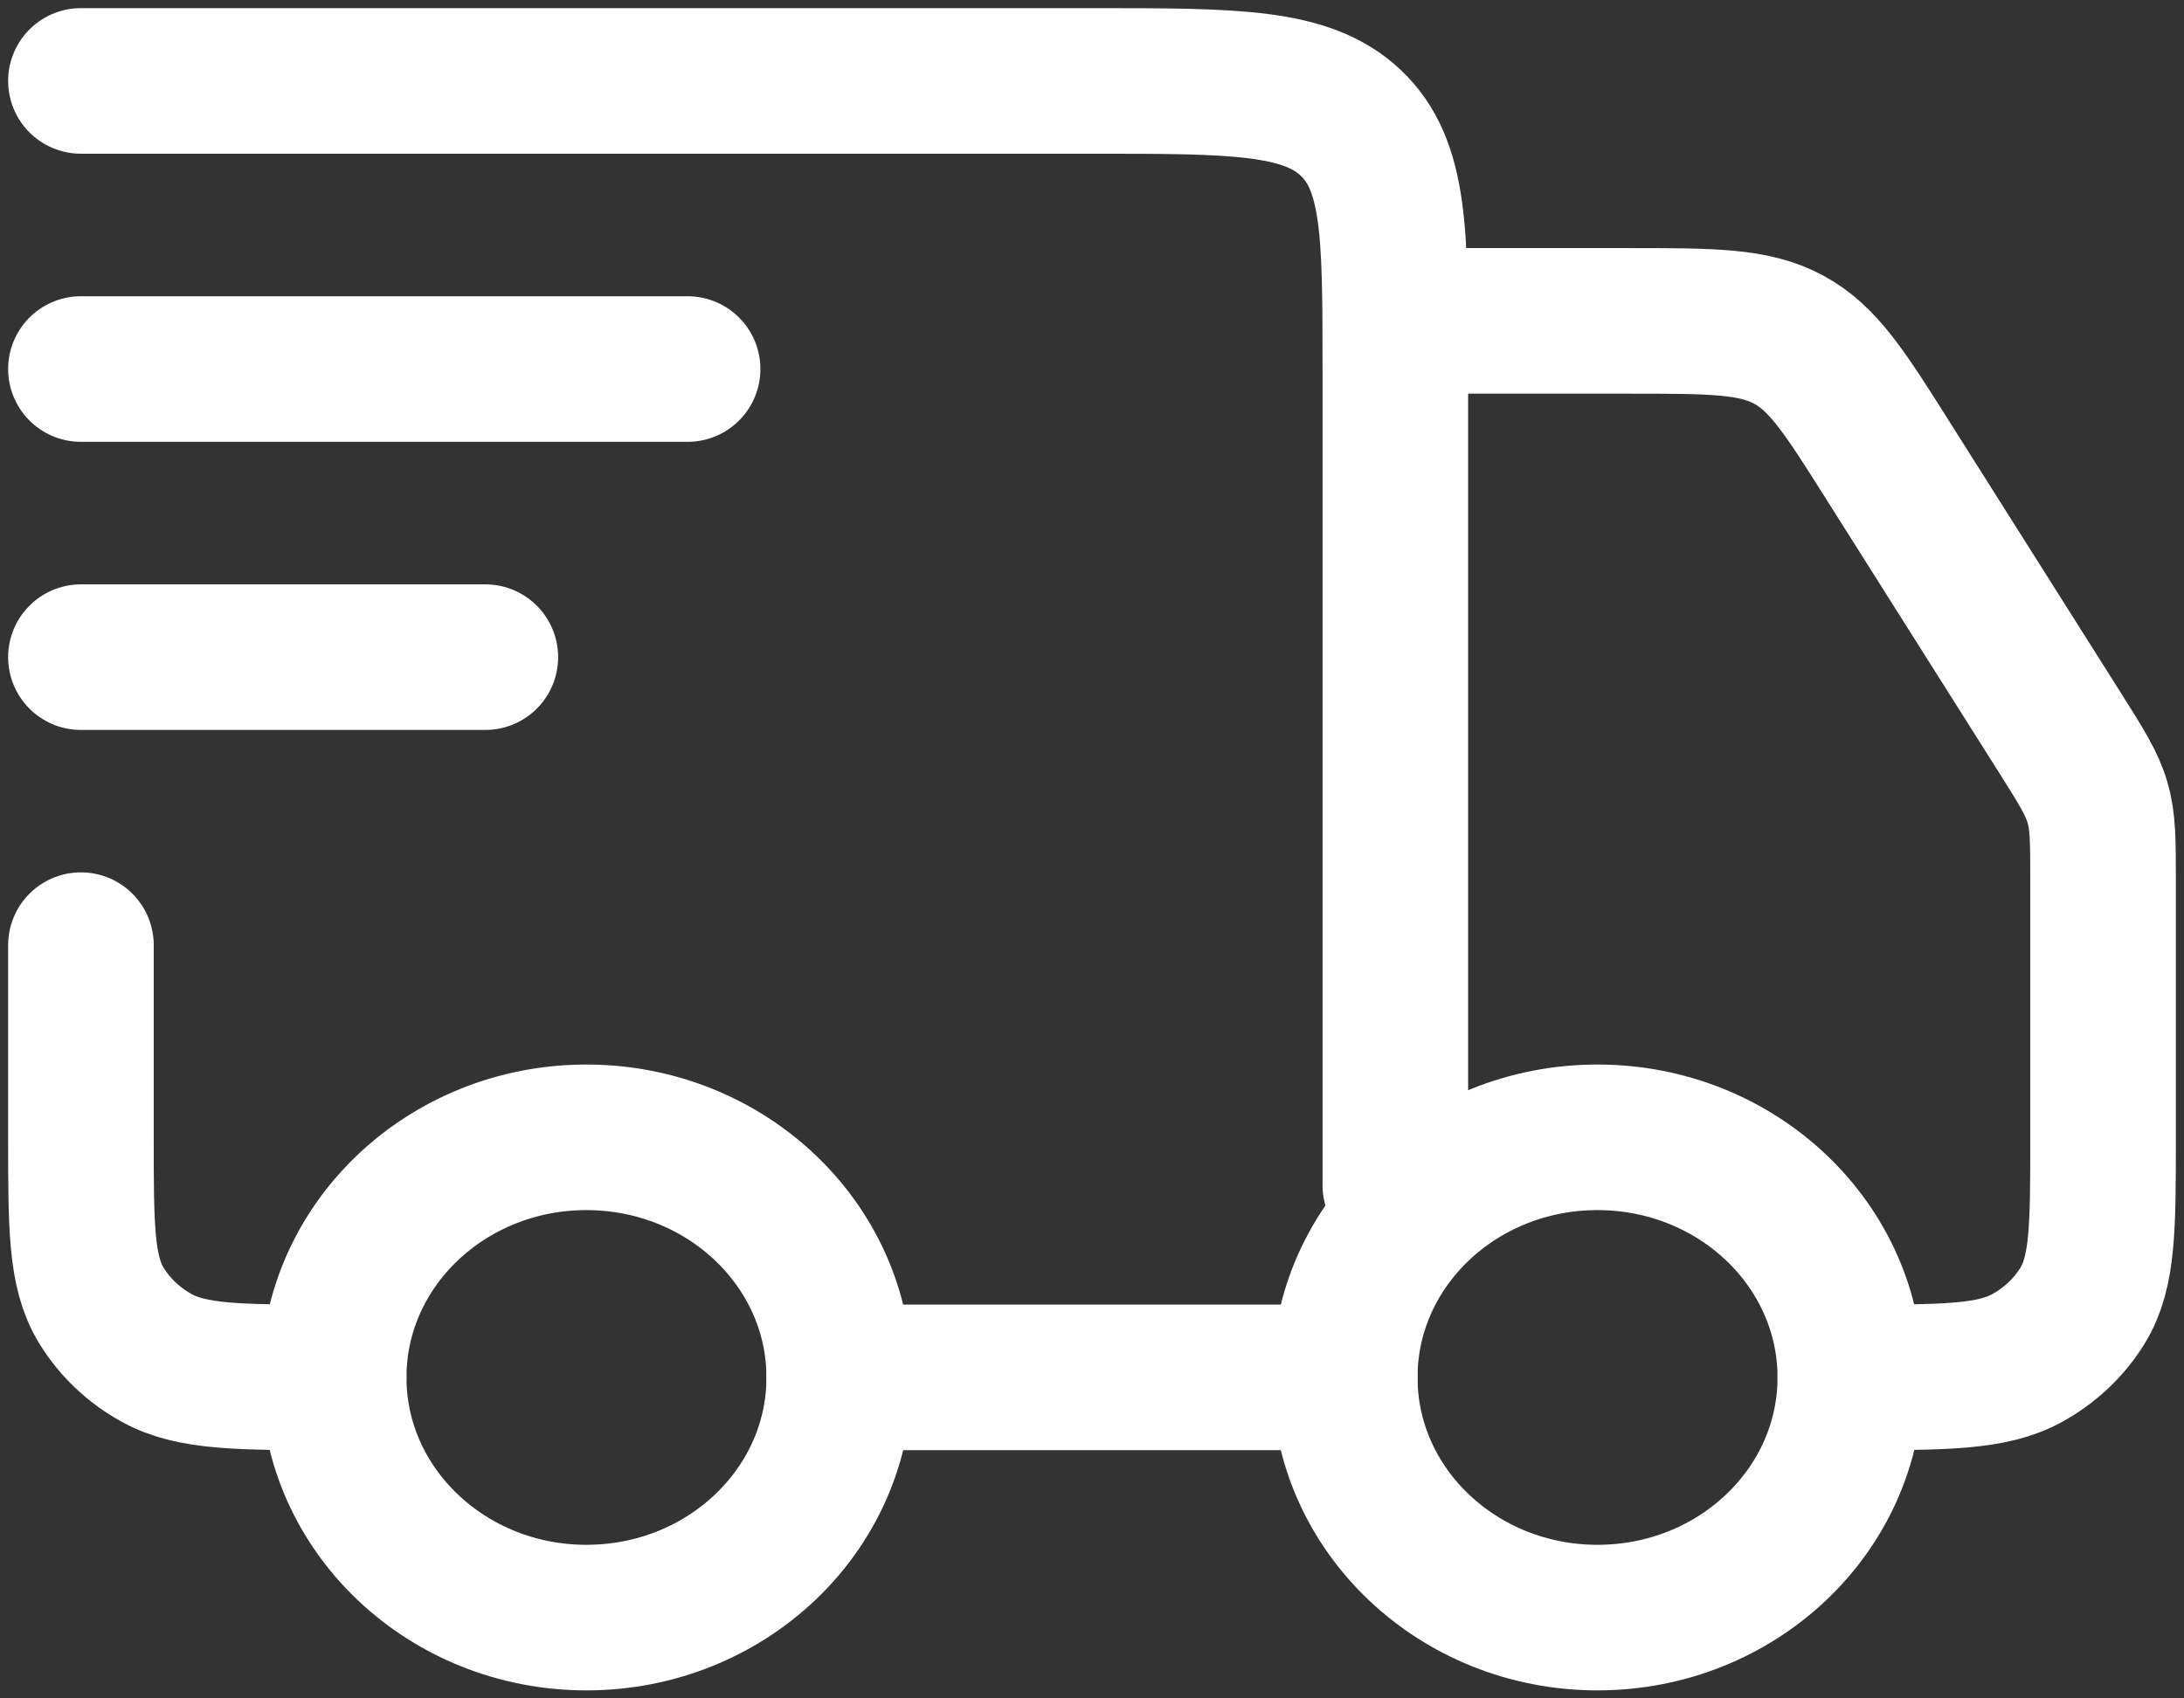
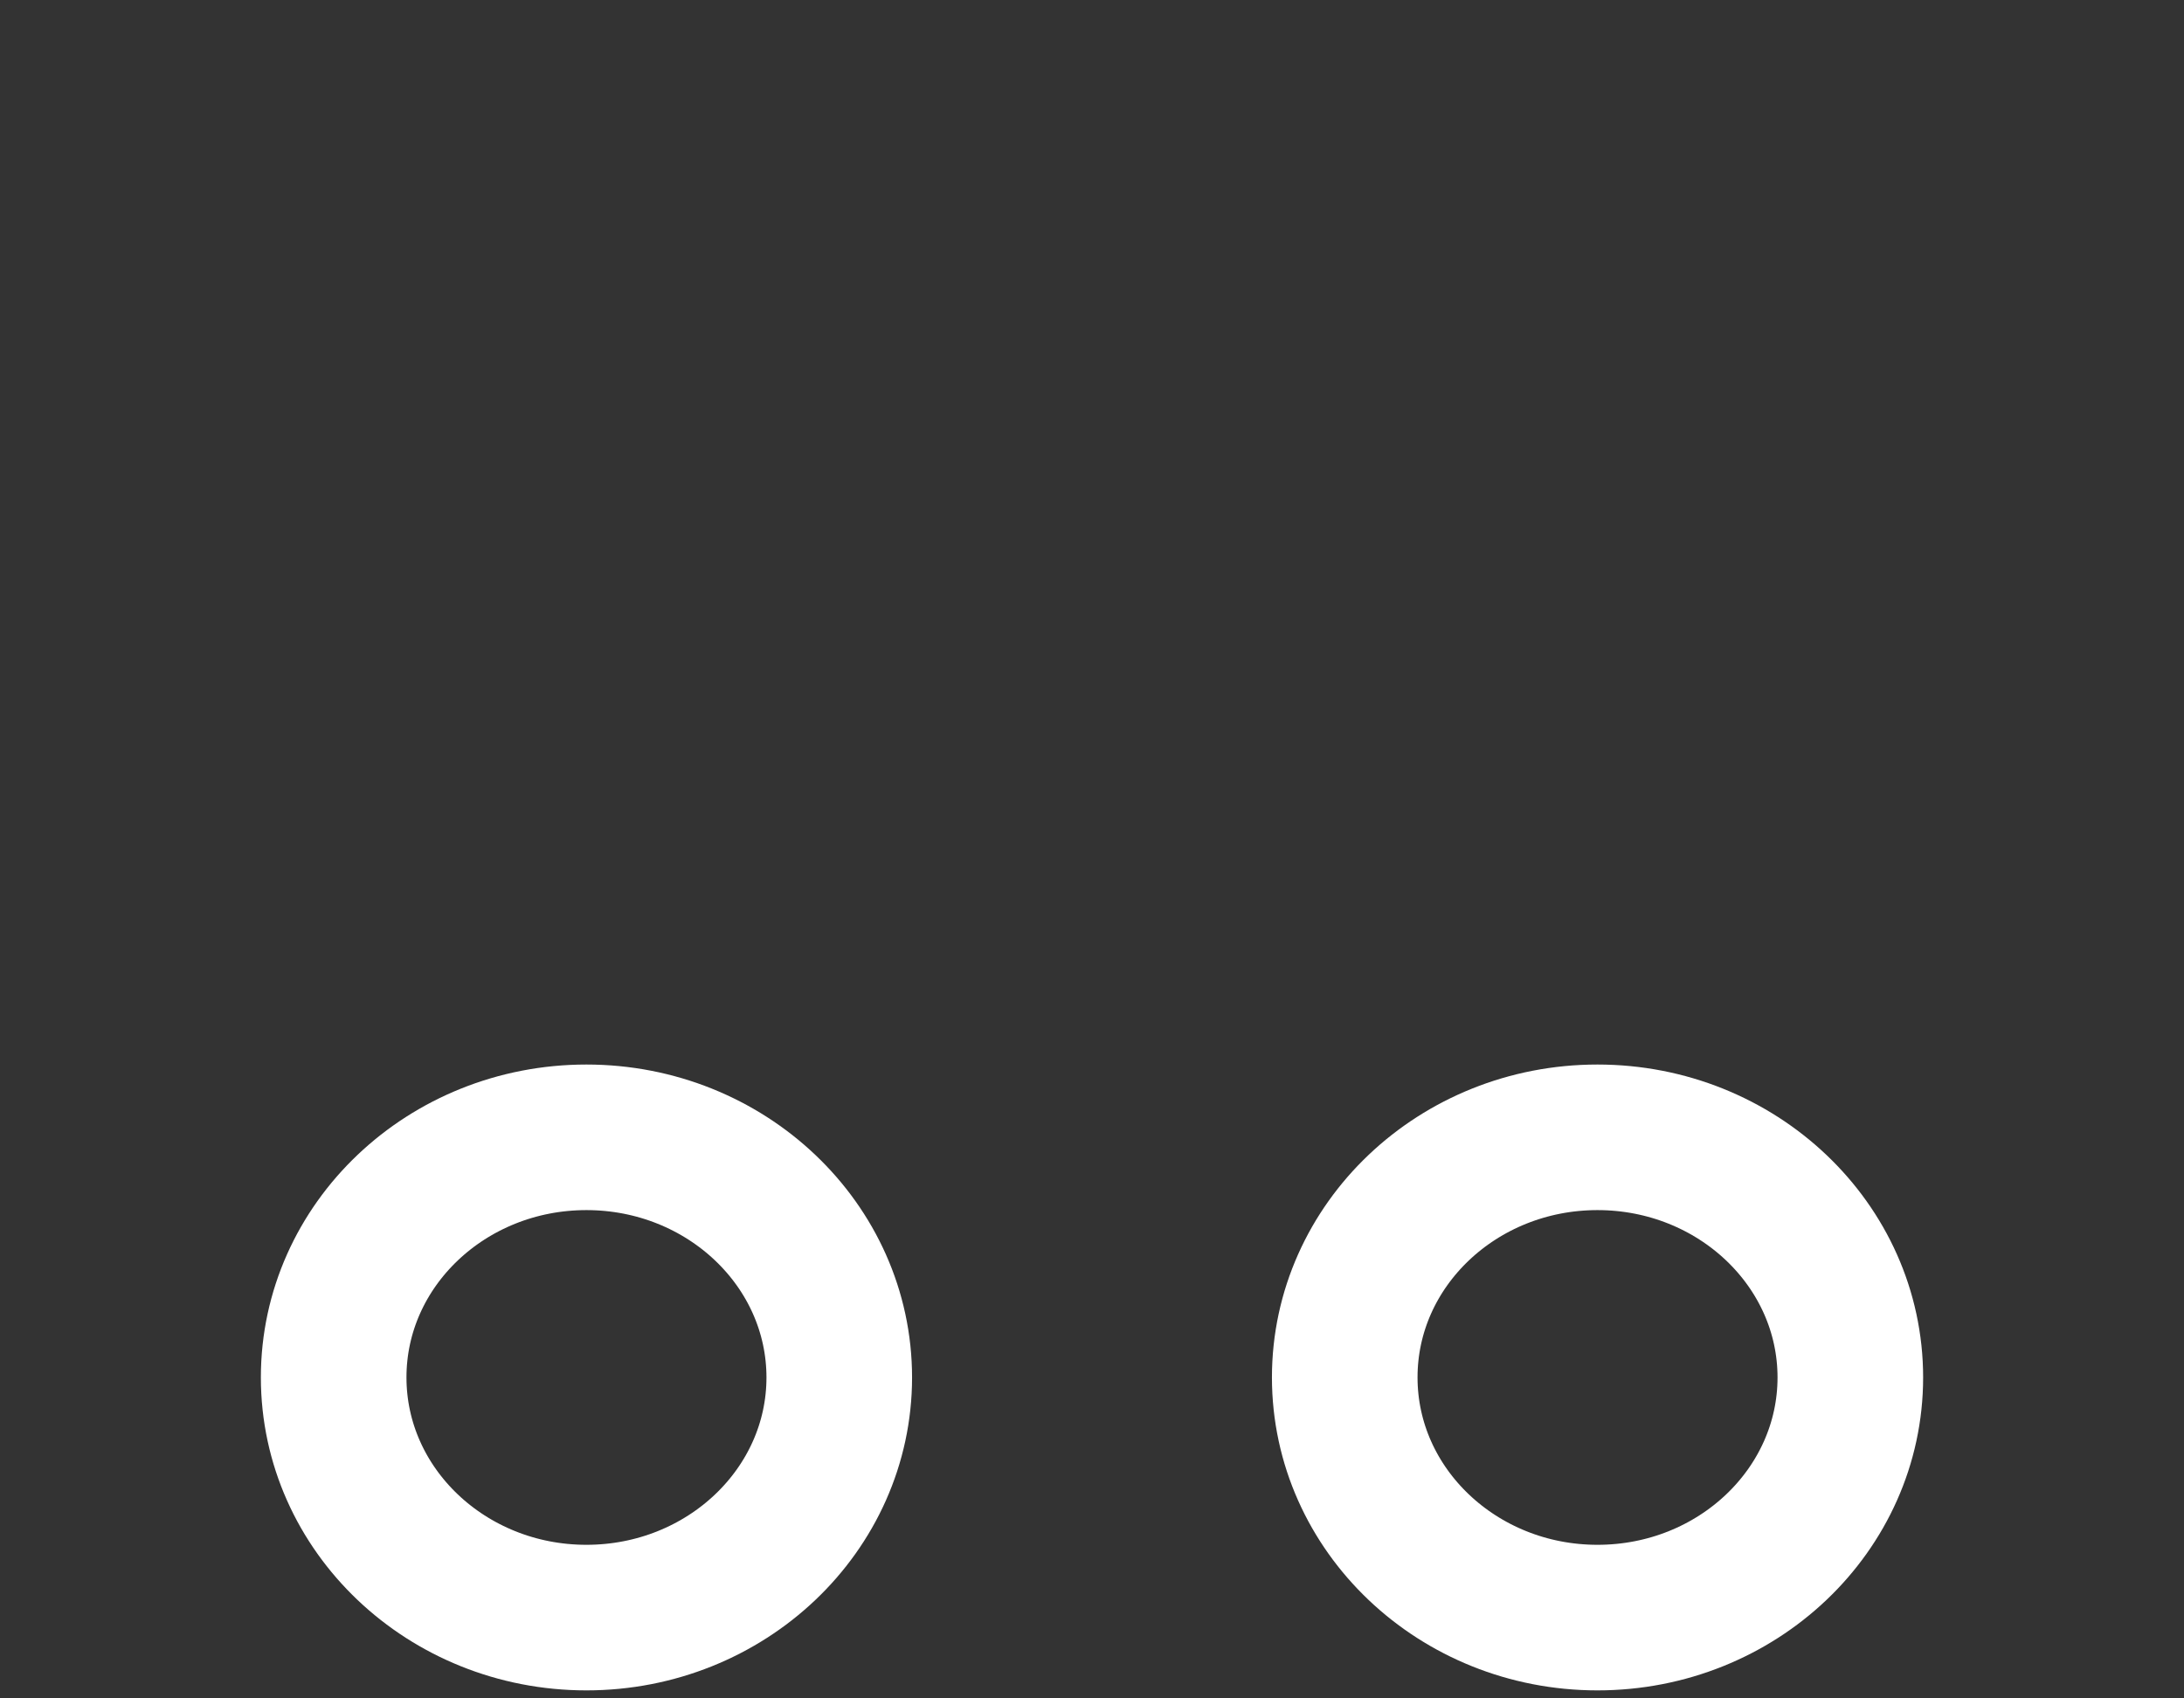
<svg xmlns="http://www.w3.org/2000/svg" fill="none" viewBox="0 0 18 14">
  <rect x="0" y="0" width="18" height="14" fill="#333333" stroke="none" />
  <g stroke="#fff" stroke-width="1.2">
-     <path d="M15.25 11.354c0 1.093-.933 1.98-2.084 1.98-1.15 0-2.083-.887-2.083-1.98s.933-1.979 2.083-1.979 2.084.886 2.084 1.98Zm-8.333 0c0 1.093-.933 1.98-2.084 1.98-1.15 0-2.083-.887-2.083-1.98s.933-1.979 2.083-1.979 2.084.886 2.084 1.98Z" />
-     <path stroke-linecap="round" stroke-linejoin="round" d="M11.083 11.354H6.917M.667.667H9c1.178 0 1.768 0 2.134.347.366.348.366.908.366 2.028V9.77m.416-7.125h1.502c.691 0 1.037 0 1.323.154s.465.436.82.999l1.416 2.241c.177.28.265.42.31.576.046.156.046.32.046.646v2.113c0 .74 0 1.11-.167 1.385-.11.18-.268.33-.458.435-.29.16-.68.16-1.458.16M.667 7.791v1.583c0 .74 0 1.11.167 1.385.11.18.267.33.458.435.29.16.679.16 1.458.16M.667 3.042h5m-5 2.375H4" />
+     <path d="M15.25 11.354c0 1.093-.933 1.98-2.084 1.98-1.15 0-2.083-.887-2.083-1.98s.933-1.979 2.083-1.979 2.084.886 2.084 1.98Zm-8.333 0c0 1.093-.933 1.98-2.084 1.98-1.15 0-2.083-.887-2.083-1.98s.933-1.979 2.083-1.979 2.084.886 2.084 1.98" />
  </g>
</svg>